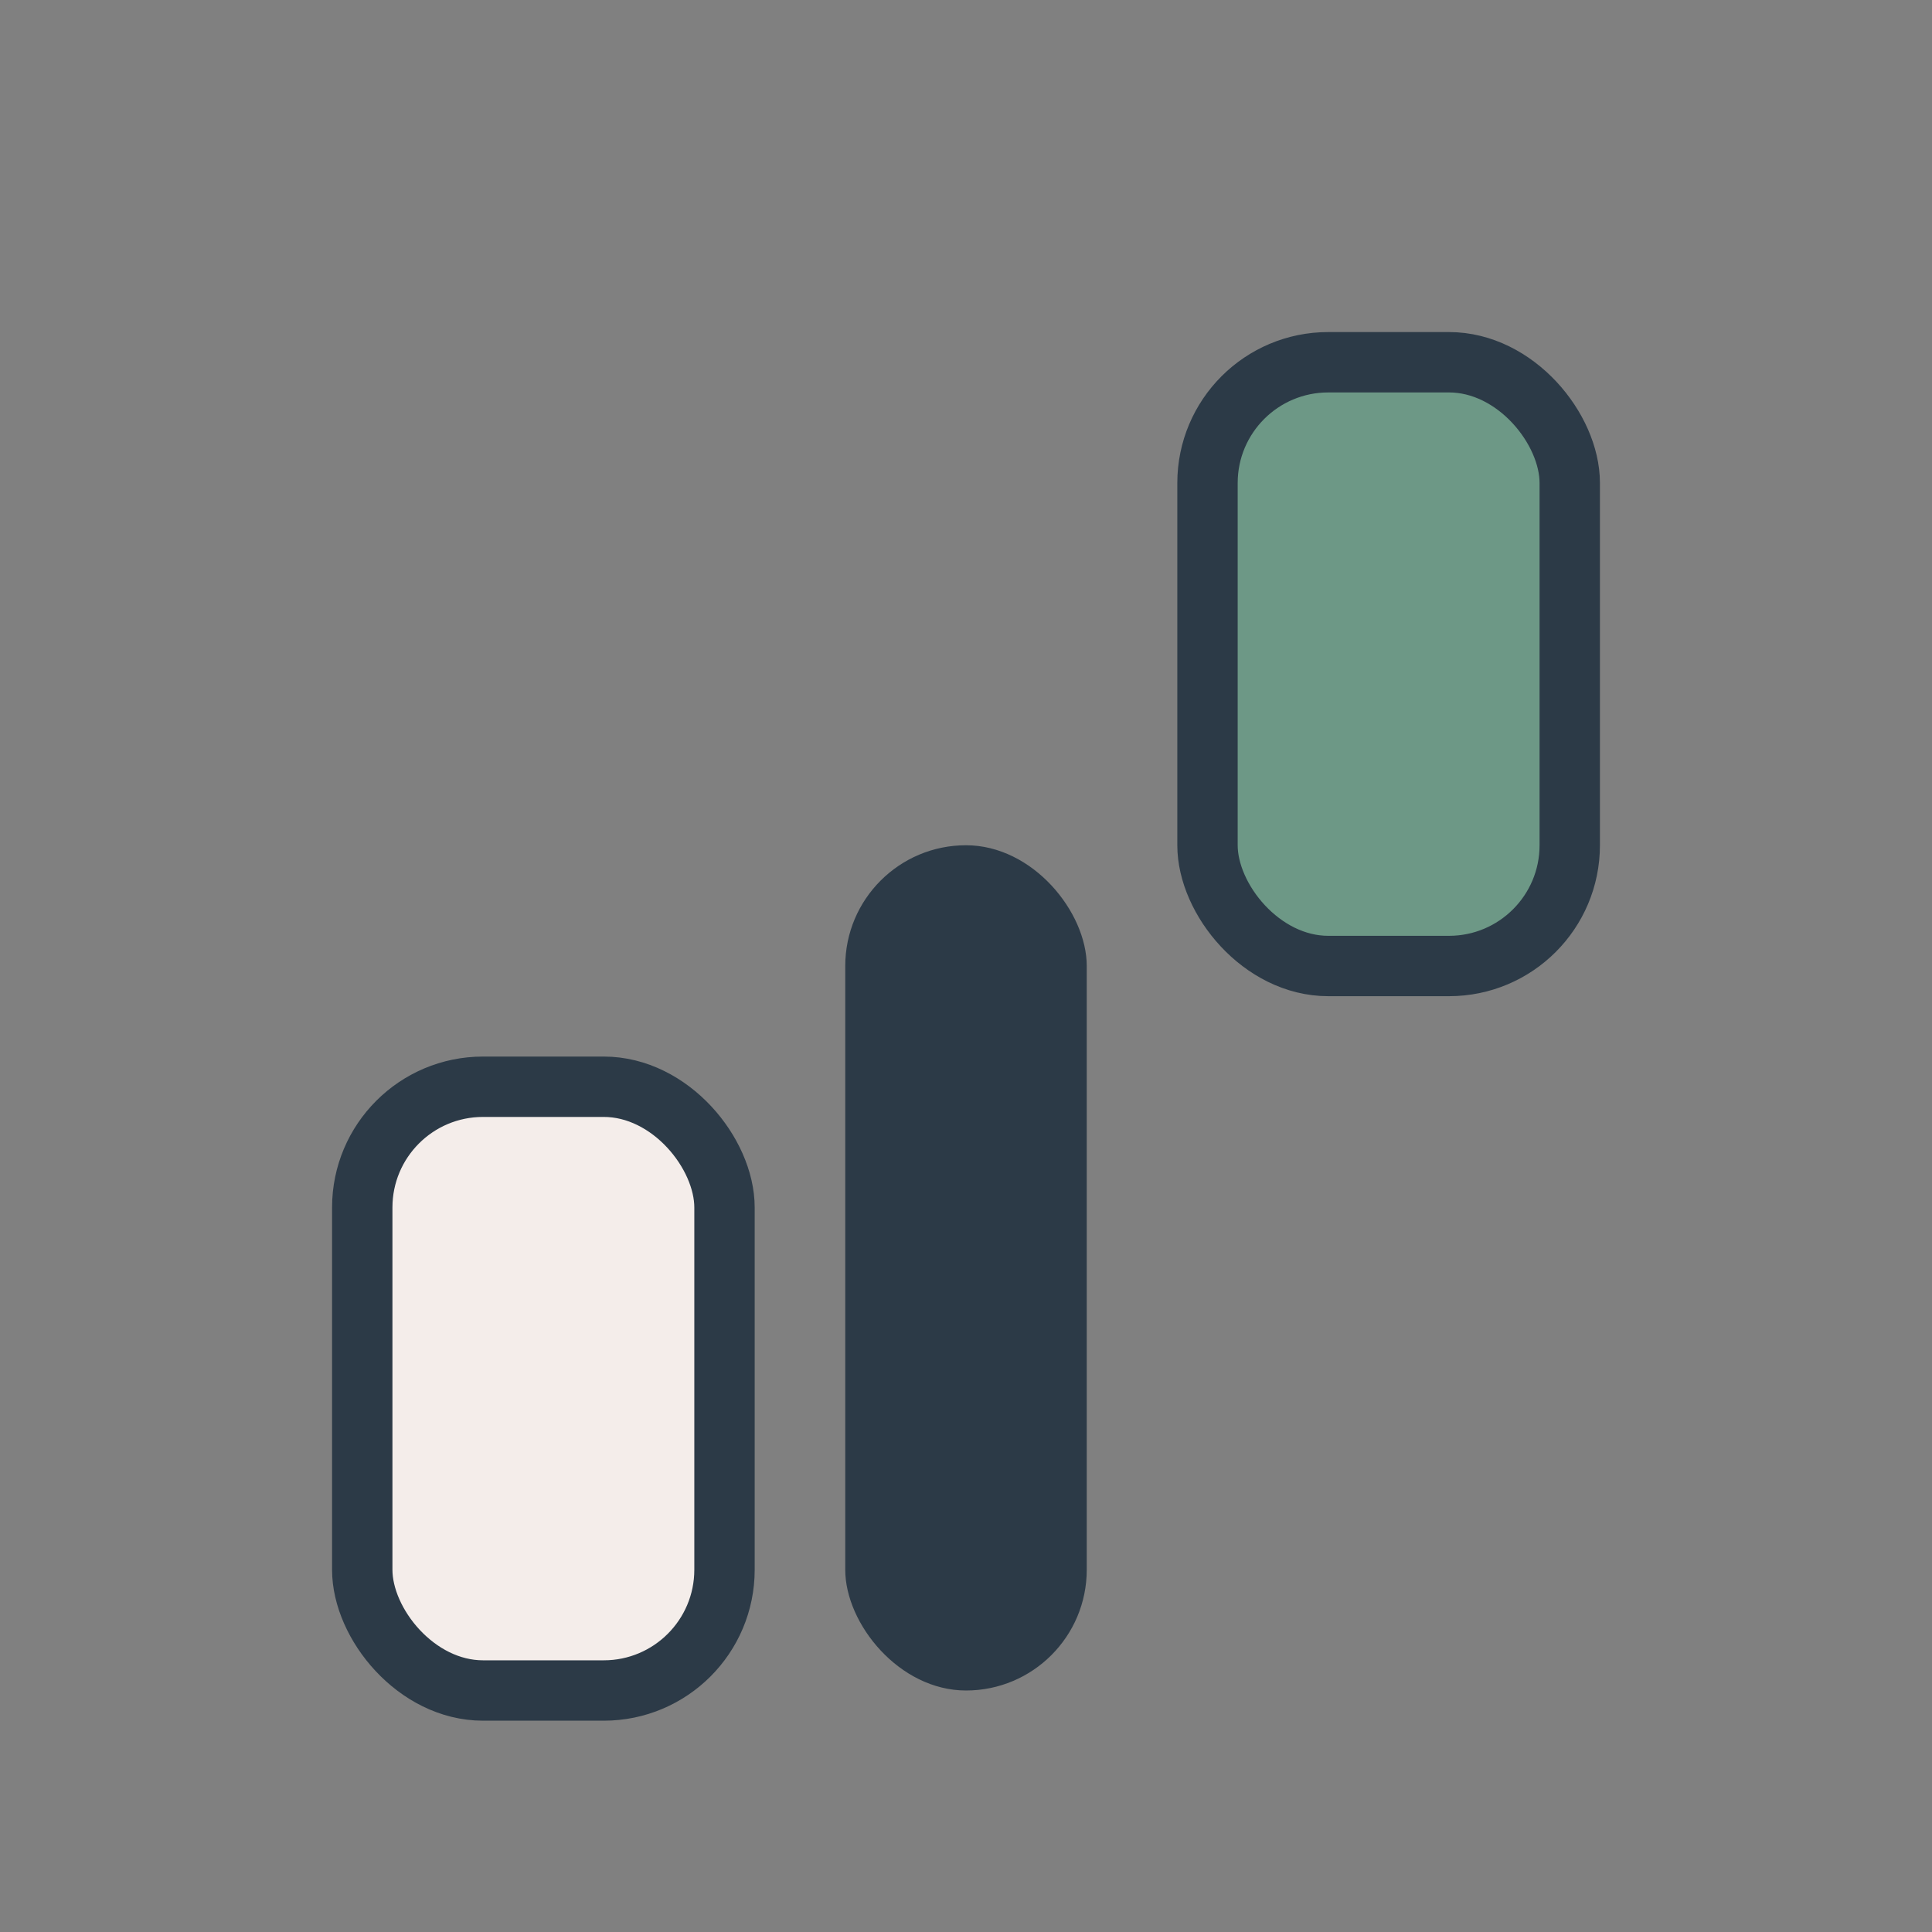
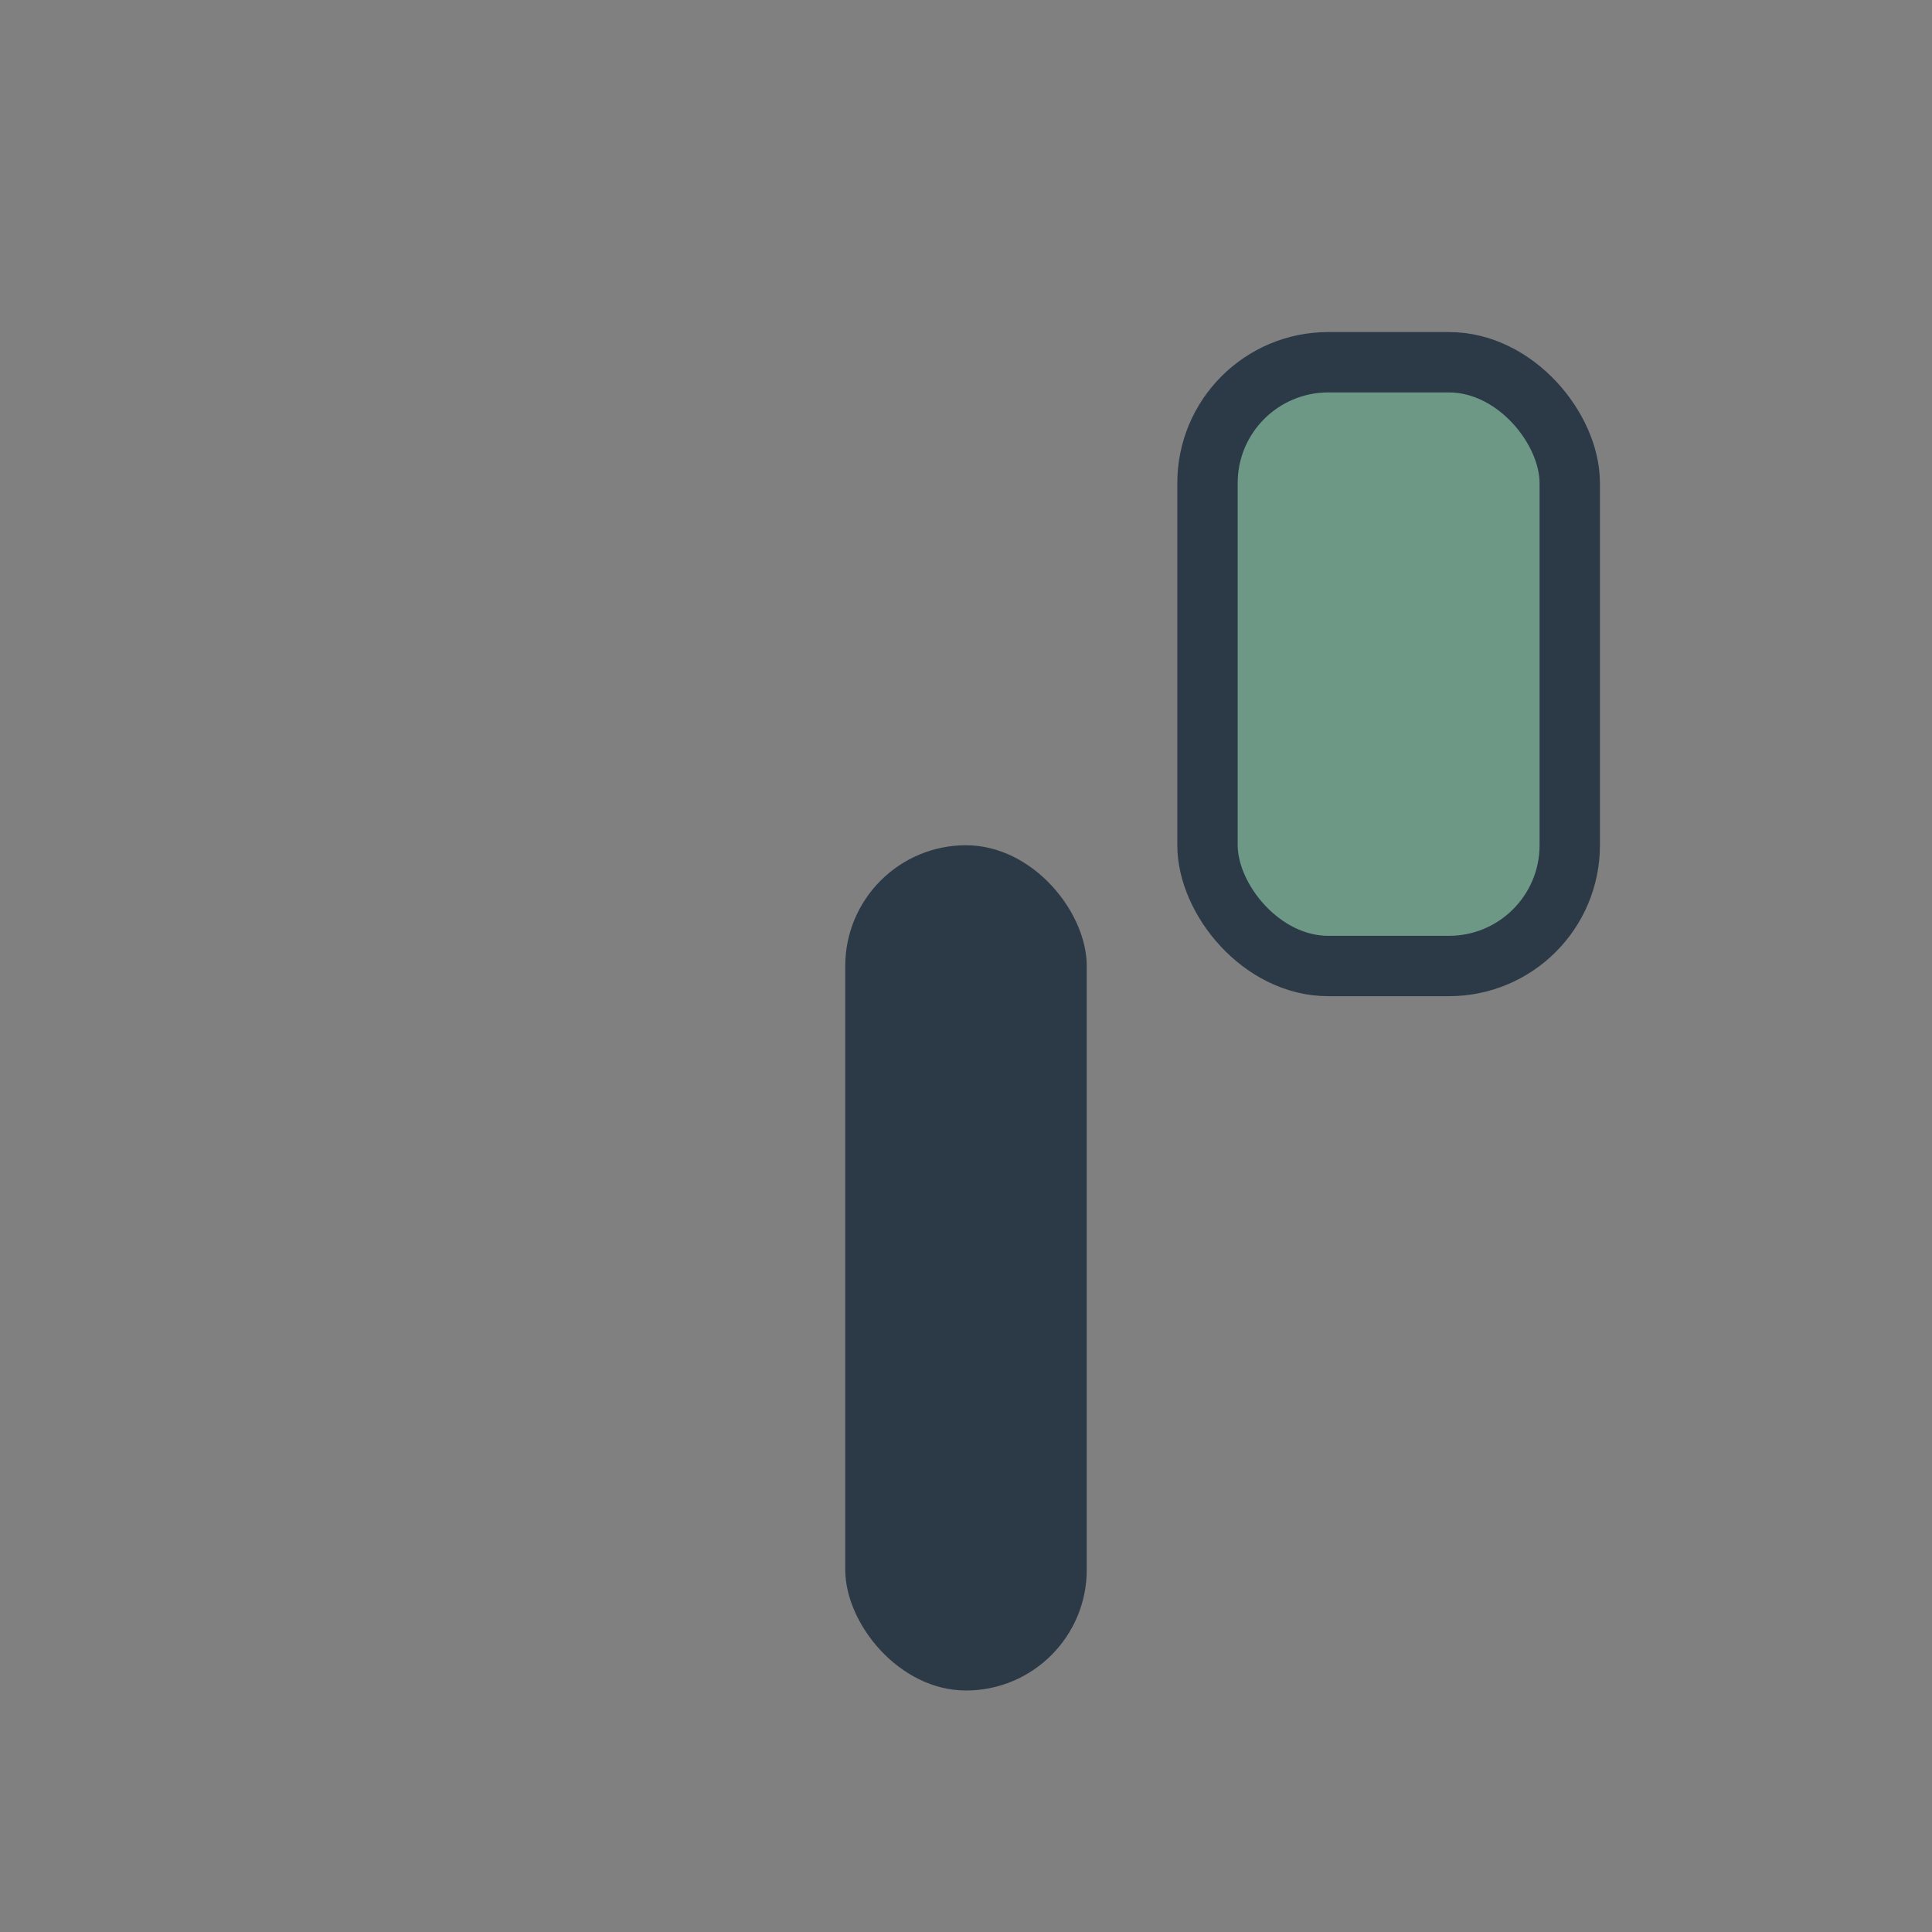
<svg xmlns="http://www.w3.org/2000/svg" width="32" height="32" viewBox="0 0 32 32">
  <rect x="0" y="0" width="32" height="32" fill="#808080" stroke="none" />
-   <rect x="6" y="18" width="6" height="10" rx="2" fill="#F4EDEA" stroke="#2C3A47" />
  <rect x="20" y="6" width="6" height="10" rx="2" fill="#6D9886" stroke="#2C3A47" />
  <rect x="14" y="14" width="4" height="14" rx="2" fill="#2C3A47" />
</svg>